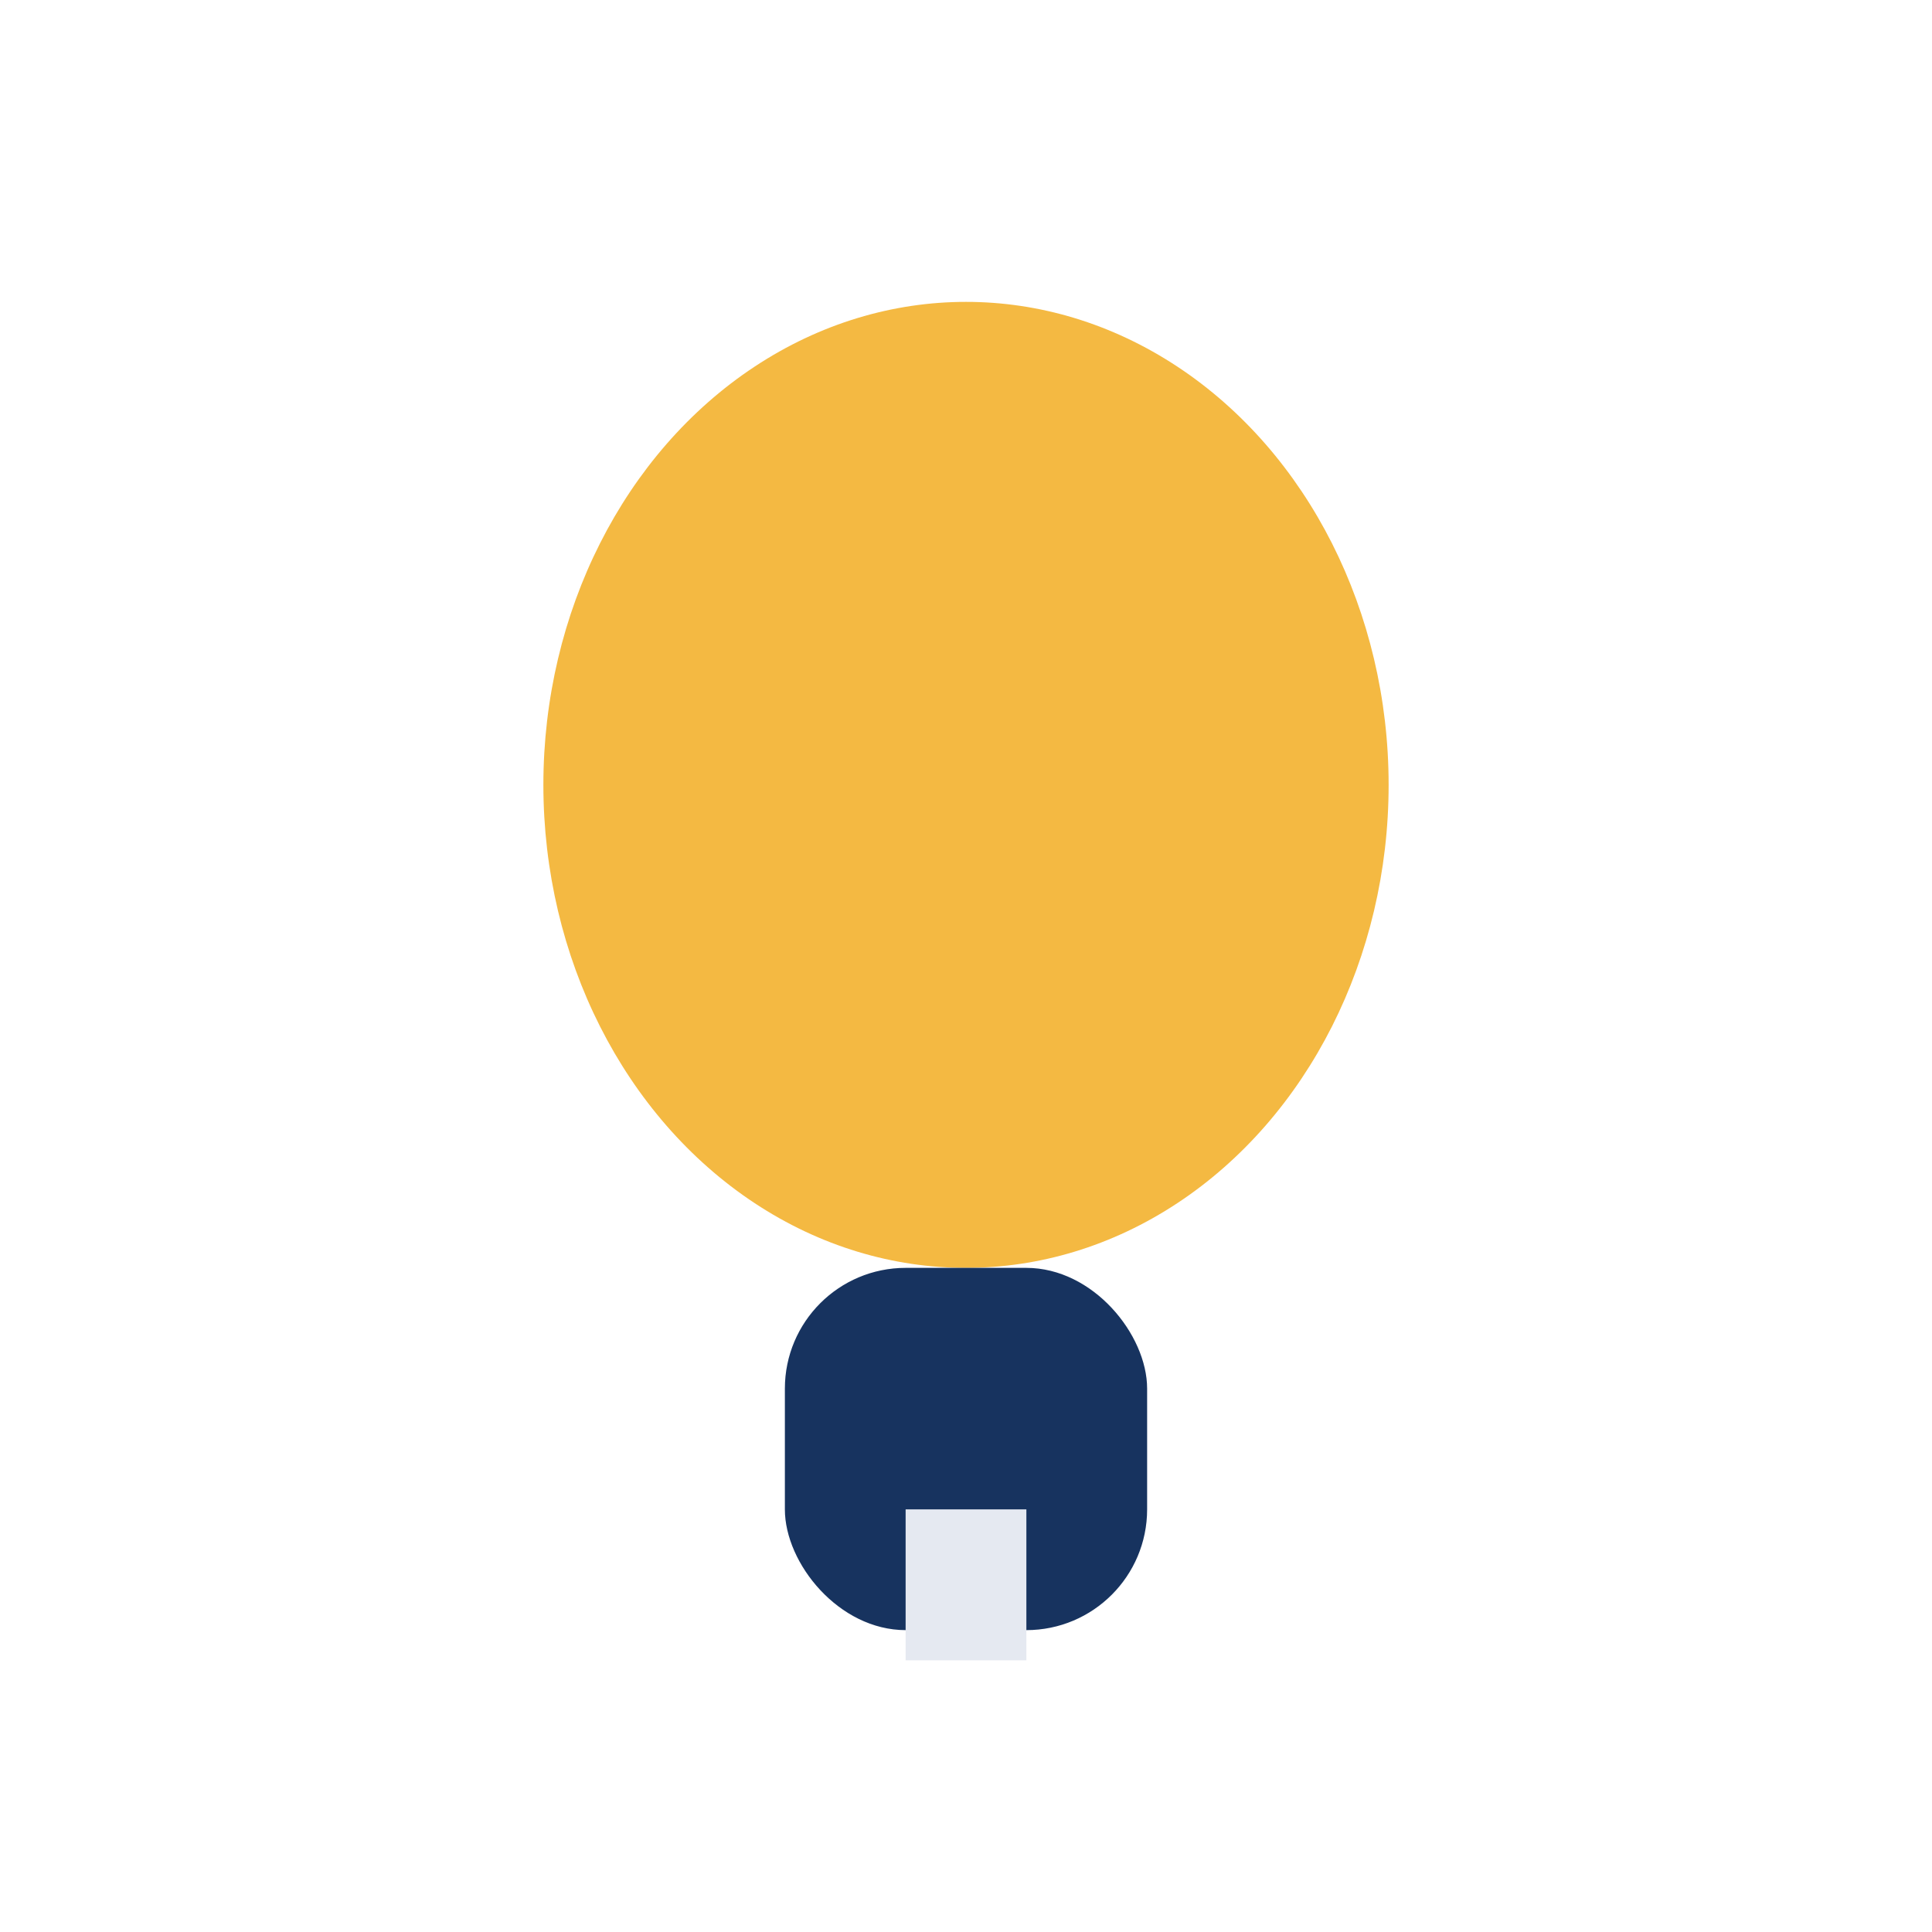
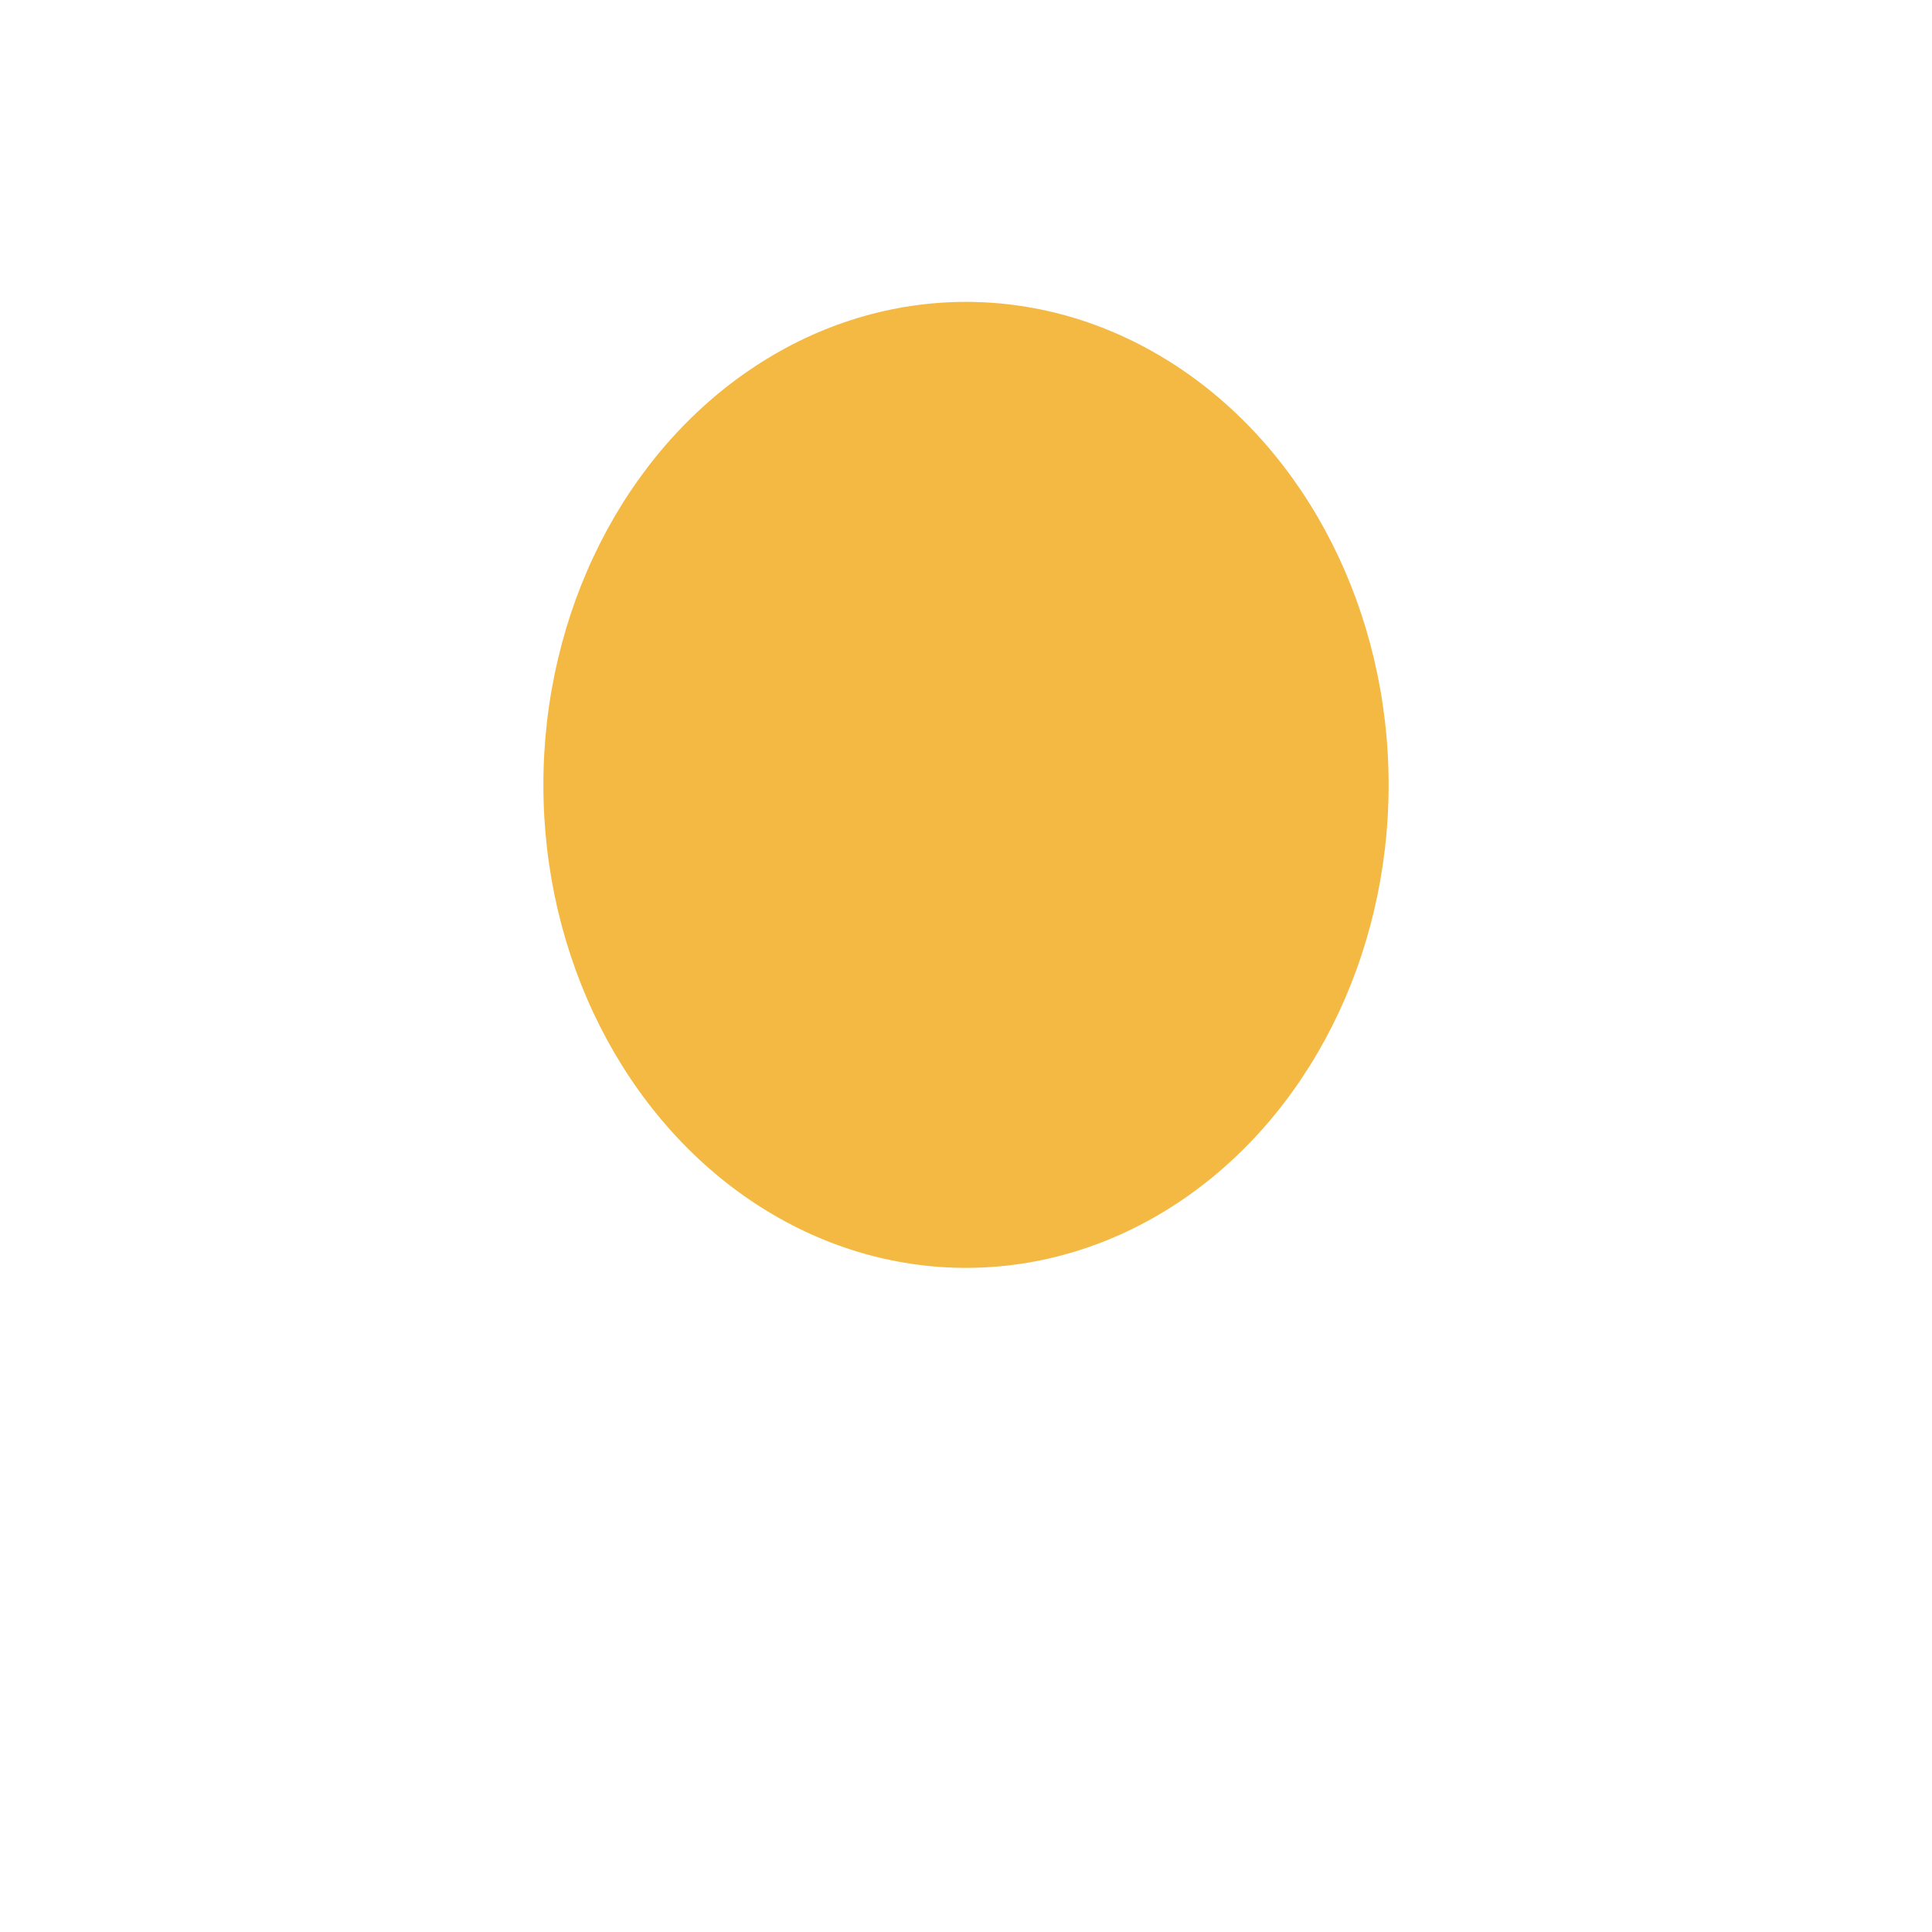
<svg xmlns="http://www.w3.org/2000/svg" width="32" height="32" viewBox="0 0 32 32">
  <ellipse cx="16" cy="13" rx="7" ry="8" fill="#F4B942" />
-   <rect x="13" y="21" width="6" height="6" rx="2" fill="#17335F" />
-   <path d="M16 25v2.5" stroke="#E5E9F1" stroke-width="2" />
</svg>